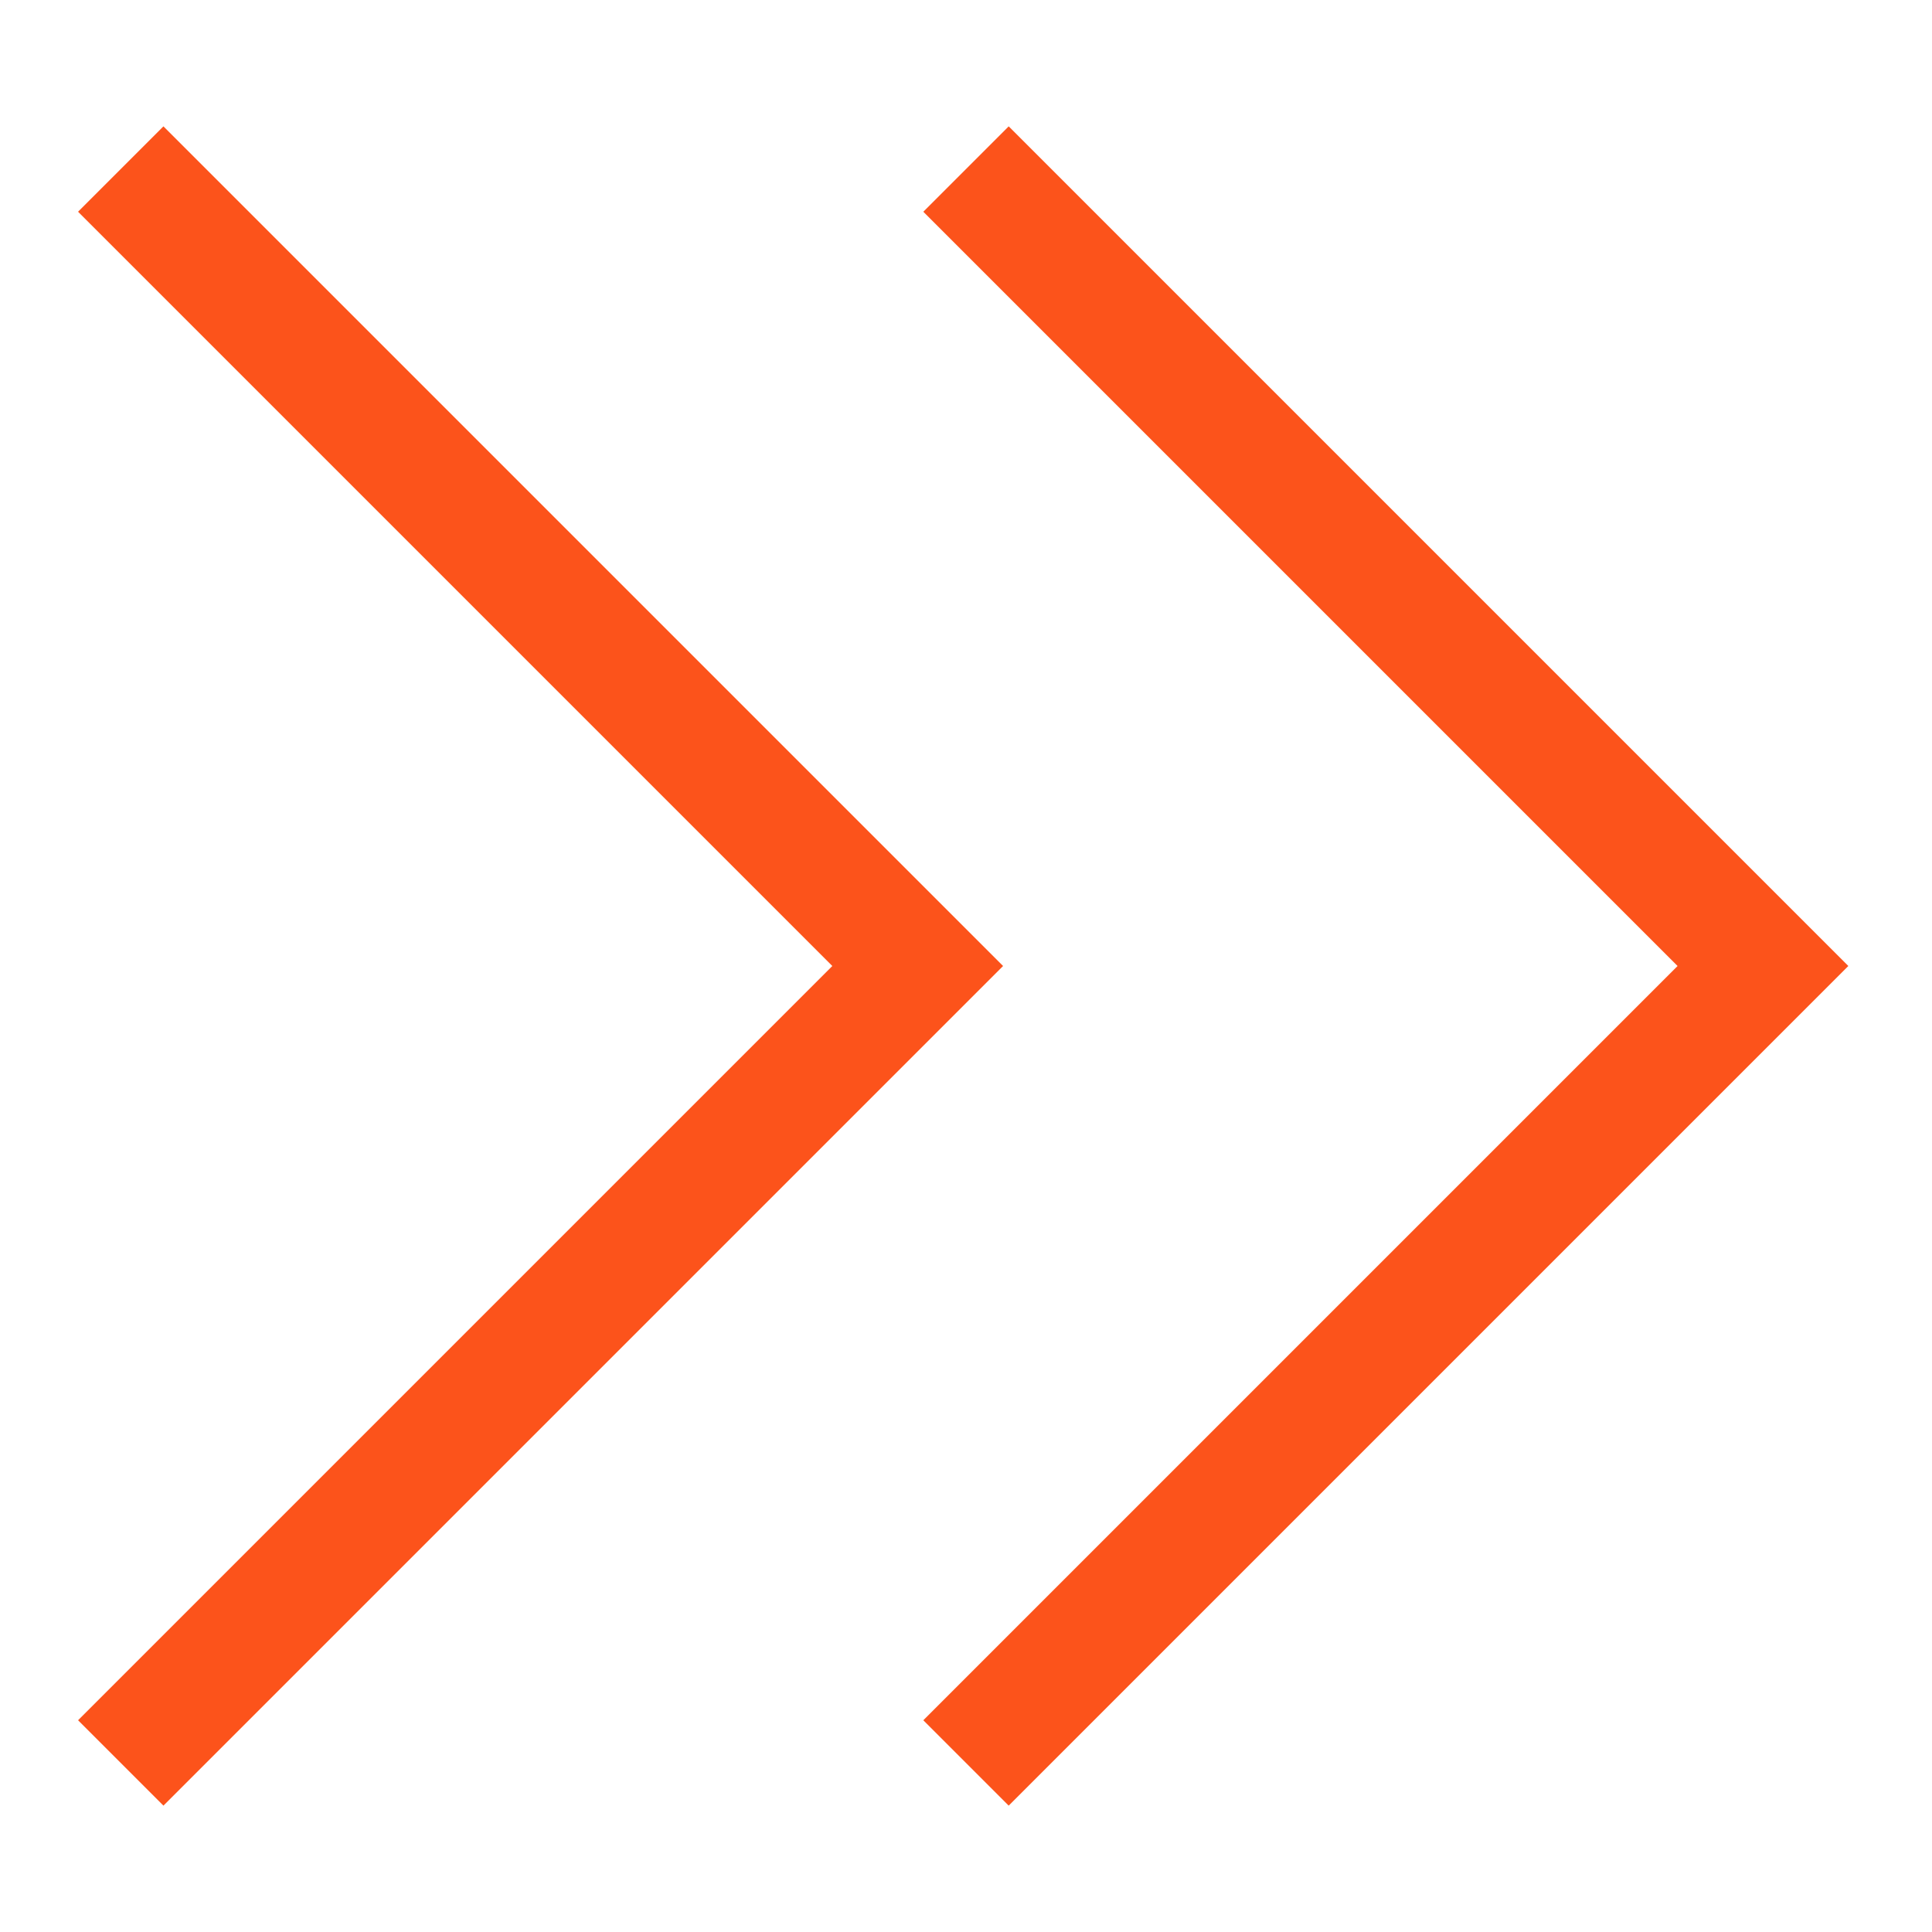
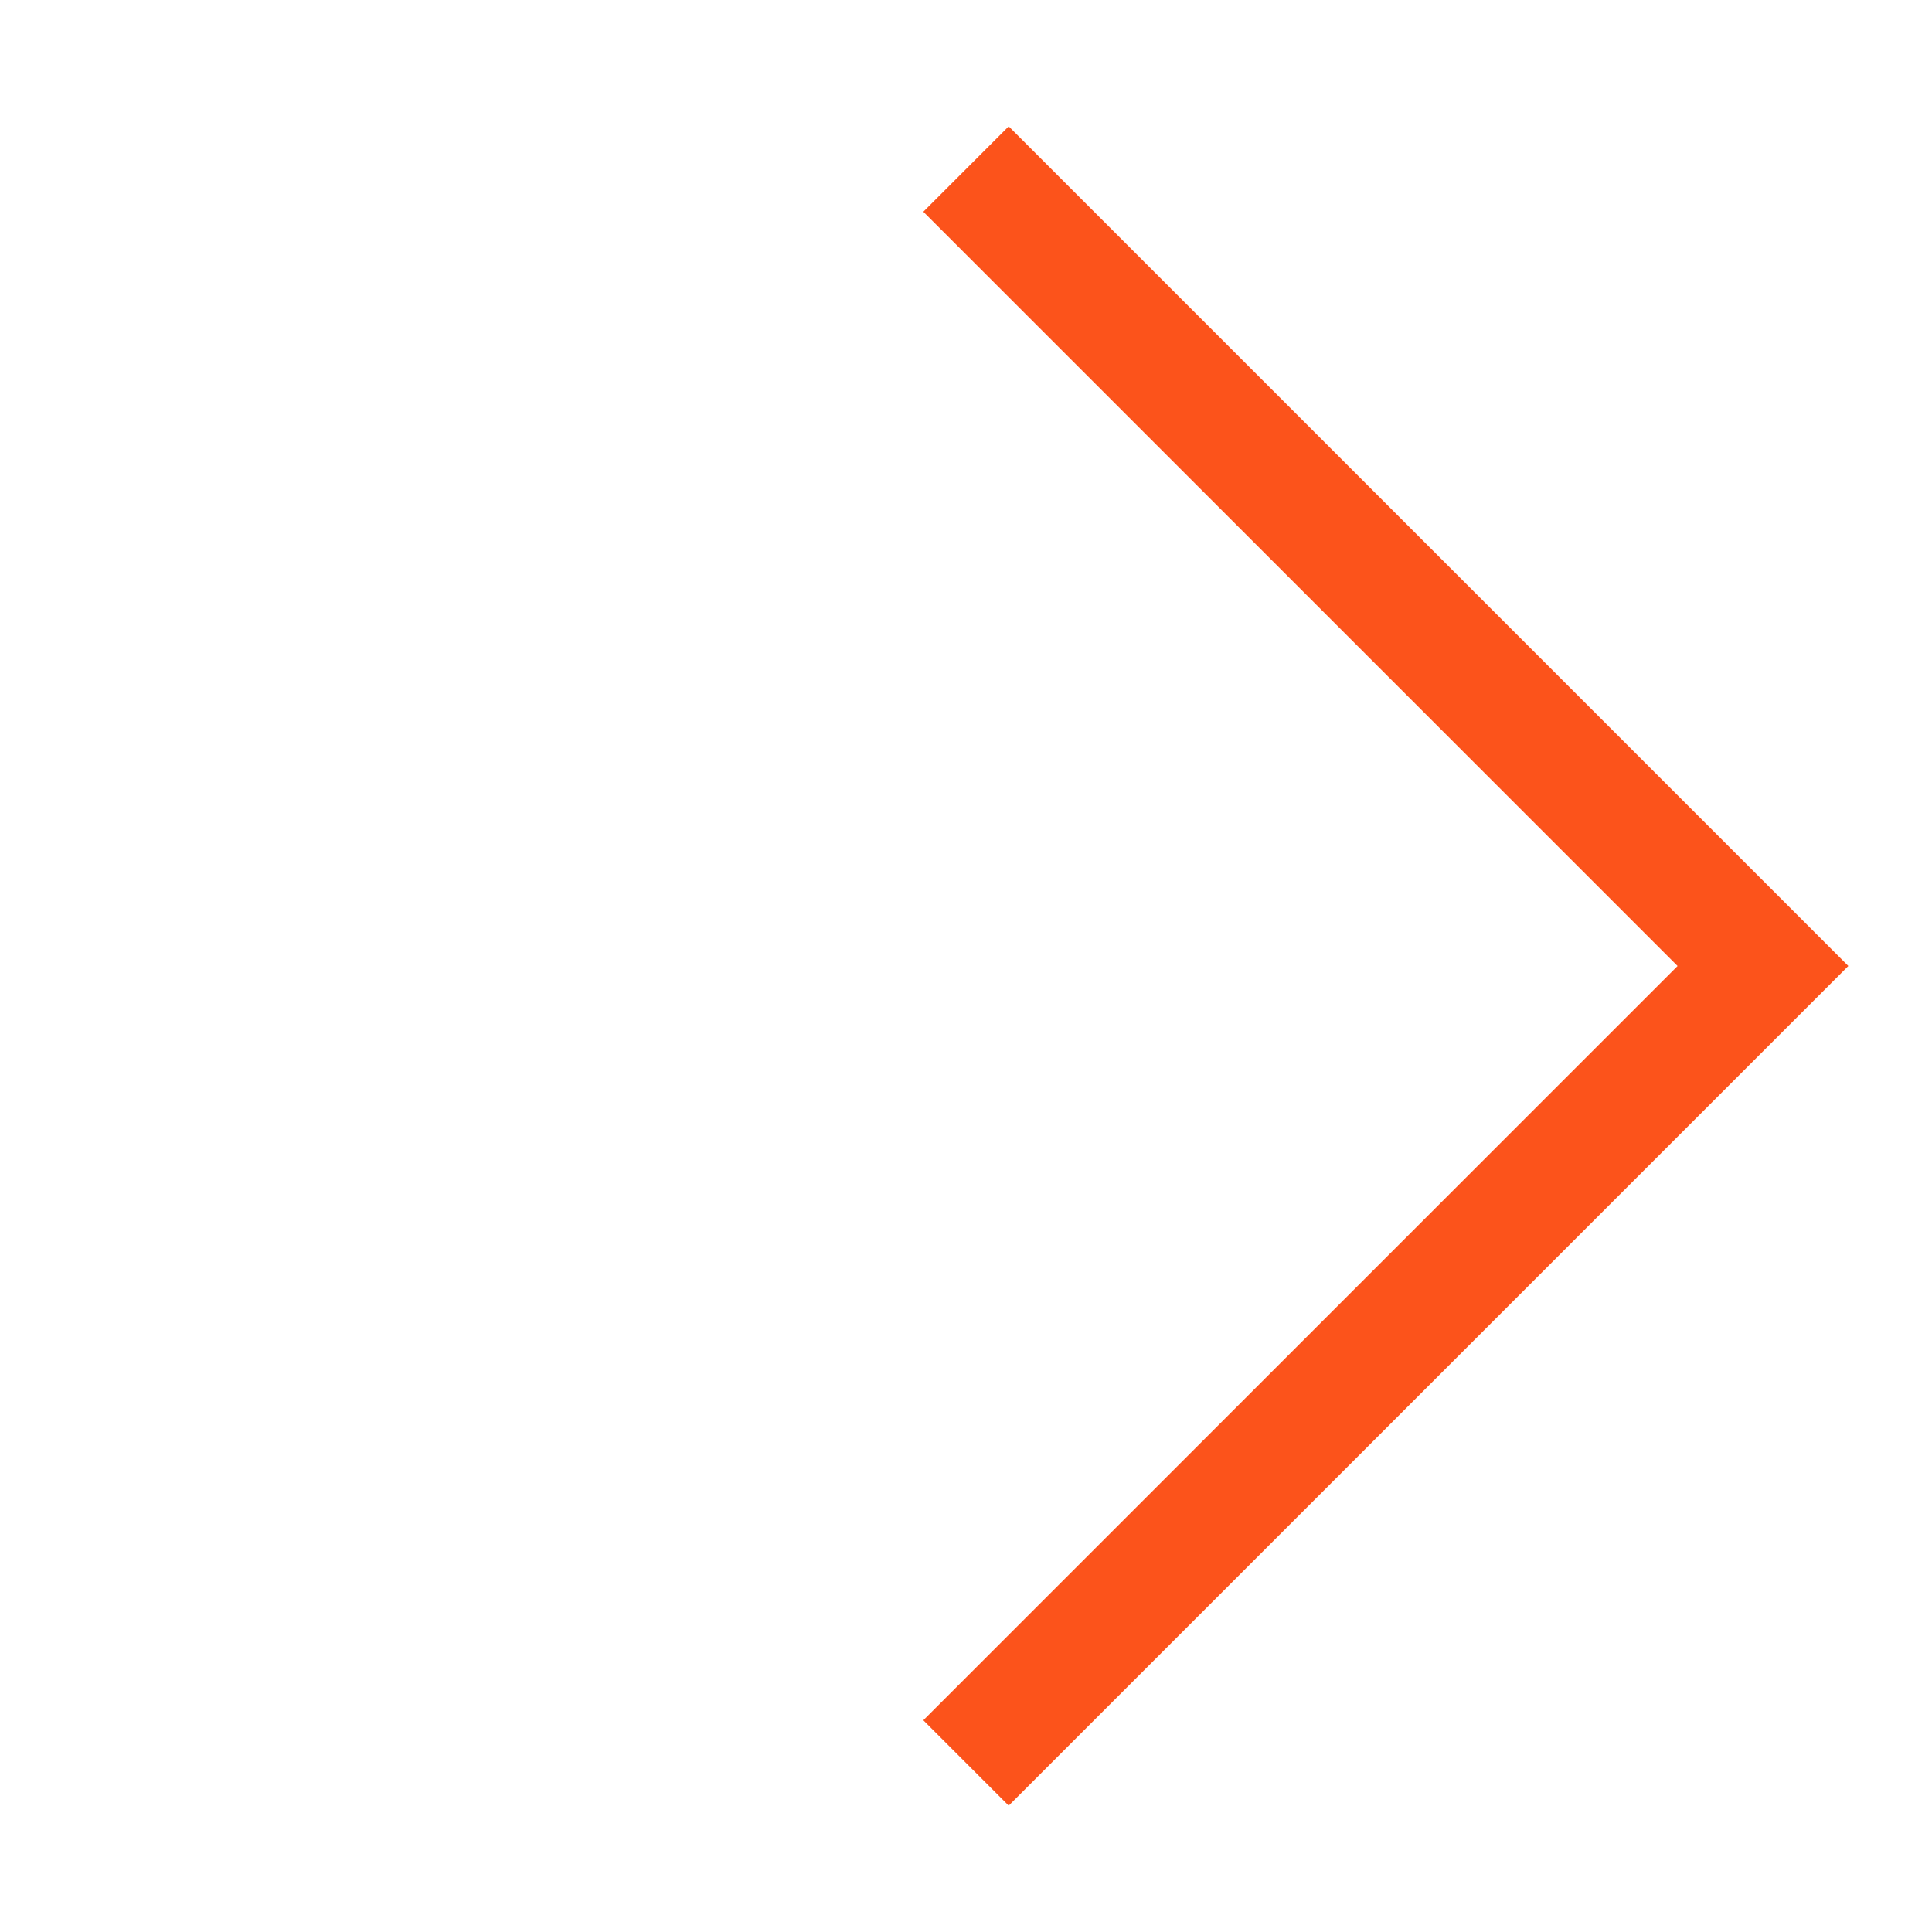
<svg xmlns="http://www.w3.org/2000/svg" version="1.1" id="レイヤー_1" x="0px" y="0px" viewBox="0 0 16 16" style="enable-background:new 0 0 16 16;" xml:space="preserve">
  <style type="text/css">
	.st0{fill:none;stroke:#FC531B;stroke-miterlimit:10;}
</style>
  <g id="レイヤー_2_1_">
    <g id="txt">
      <polyline class="st0" points="8,1.4 14.6,8 8,14.6   " />
-       <polyline class="st0" points="1,1.4 7.6,8 1,14.6   " />
    </g>
  </g>
</svg>